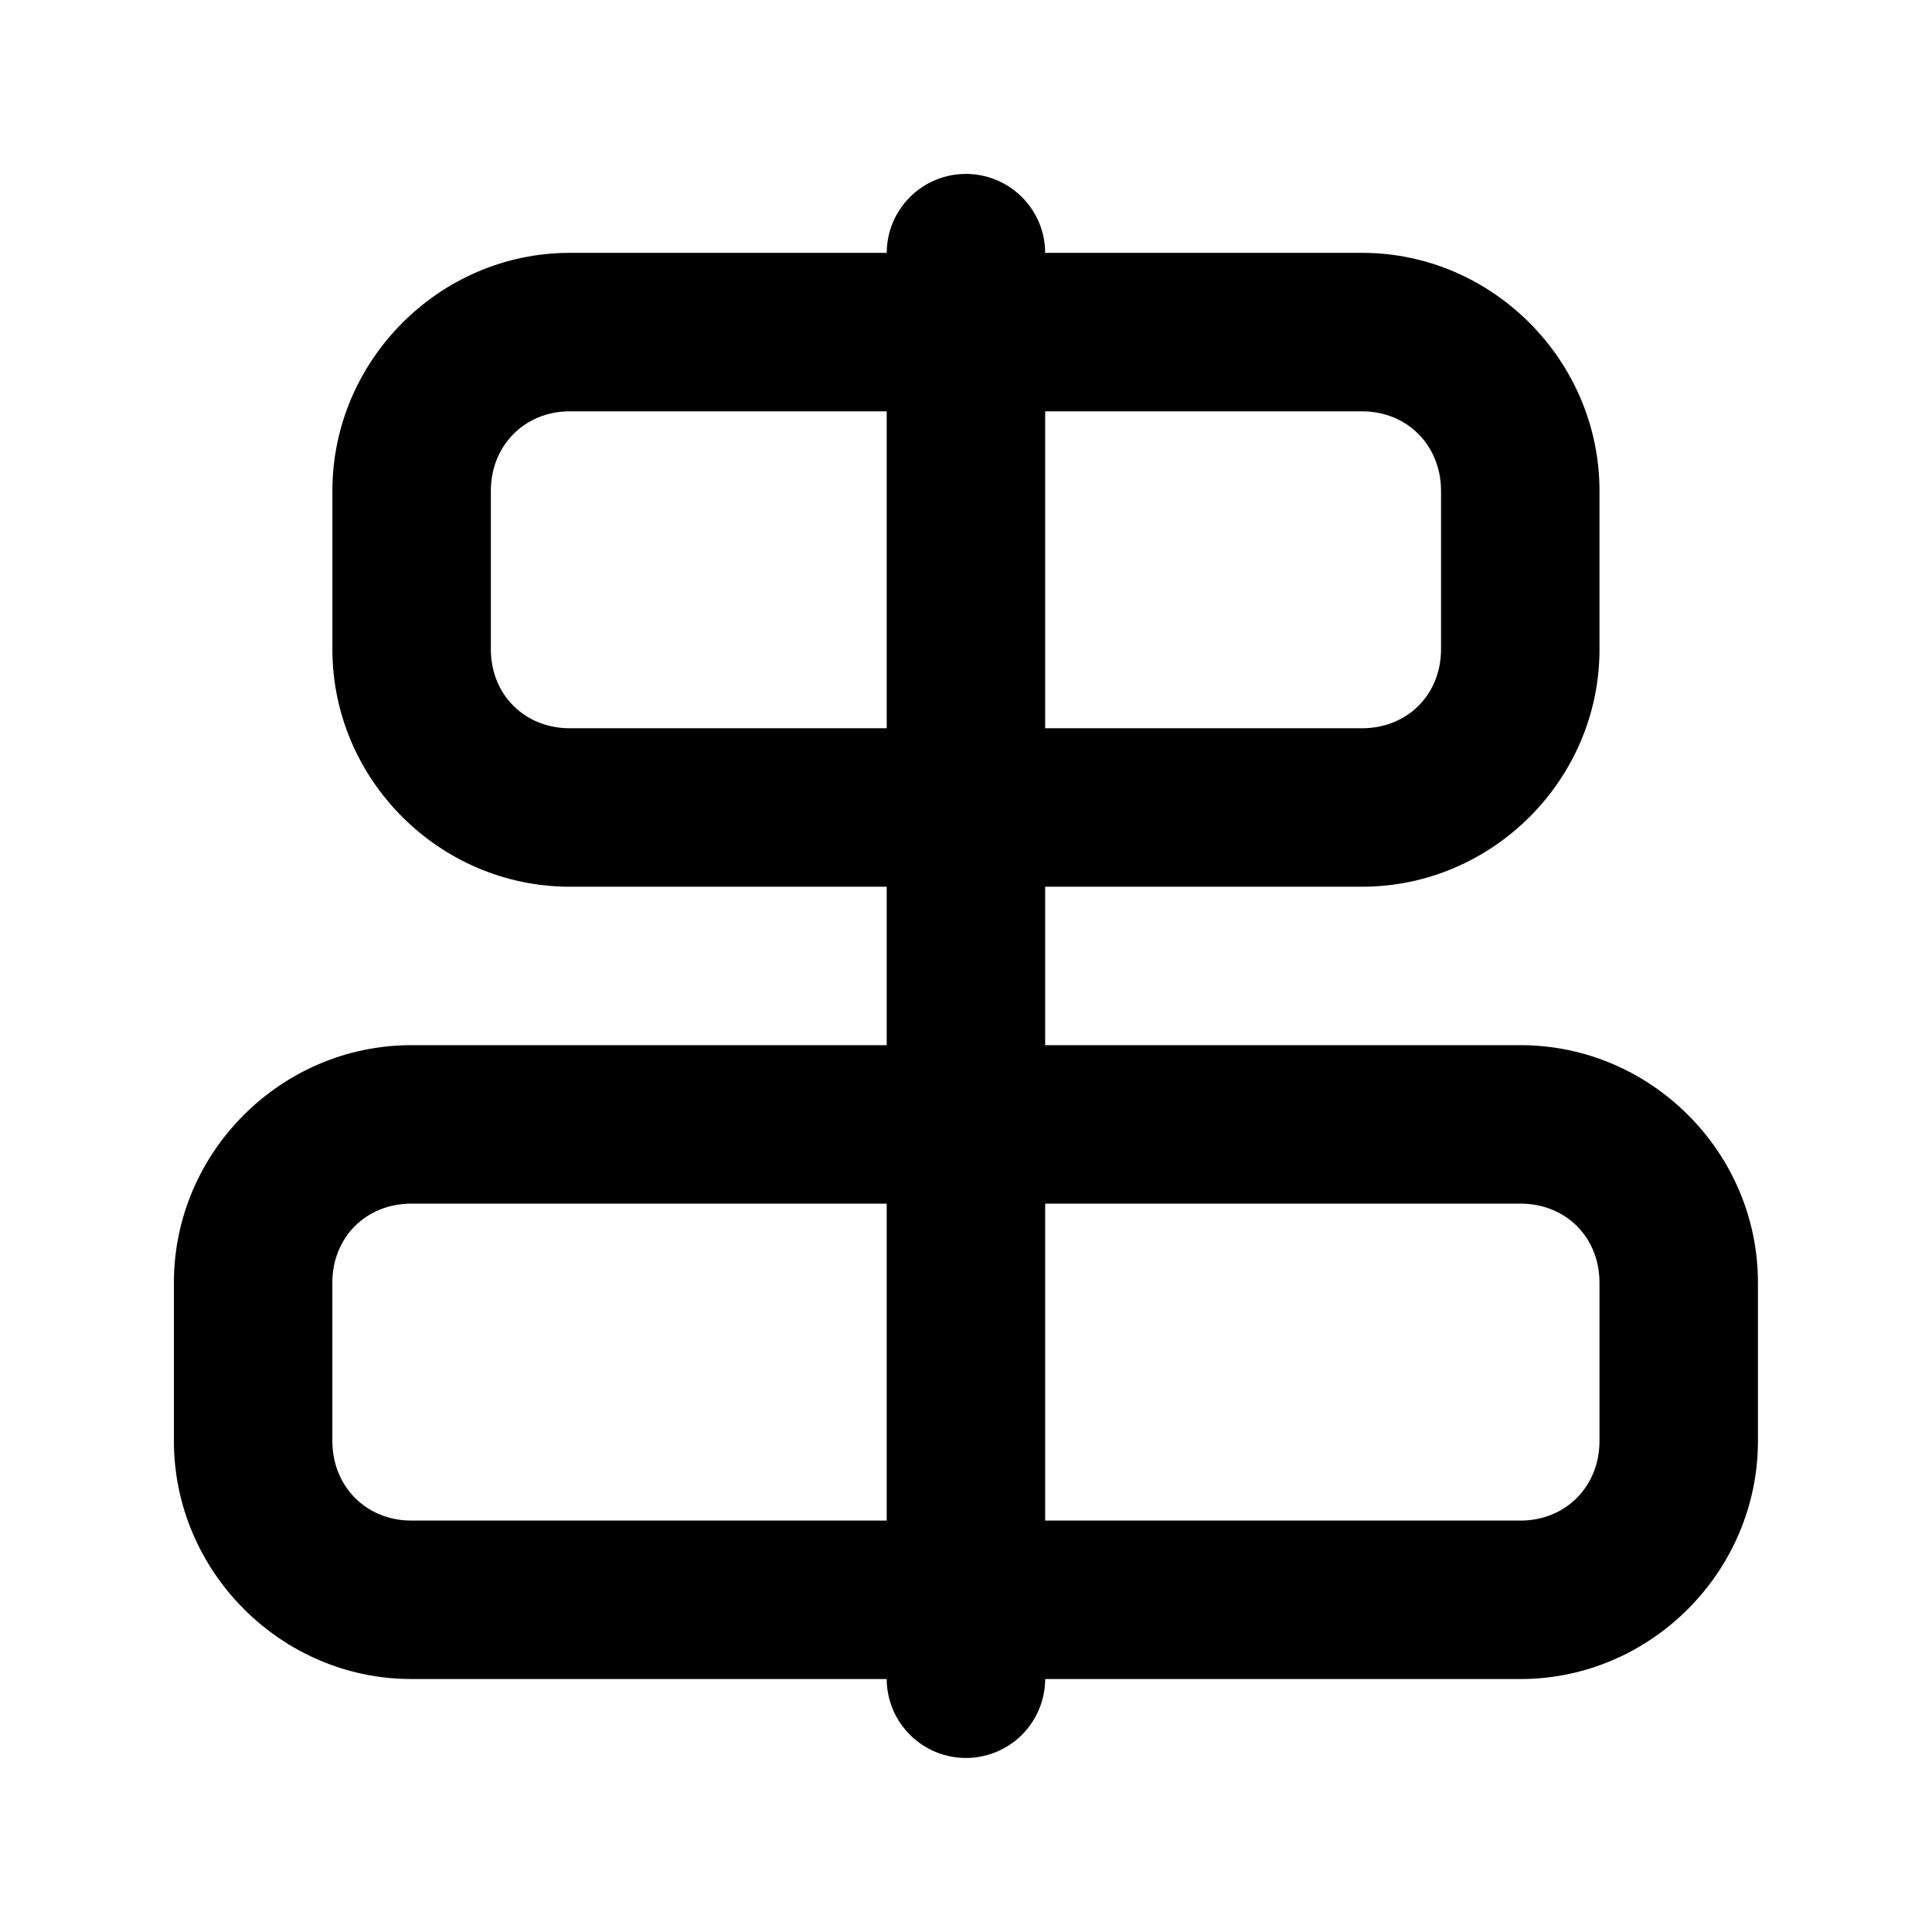
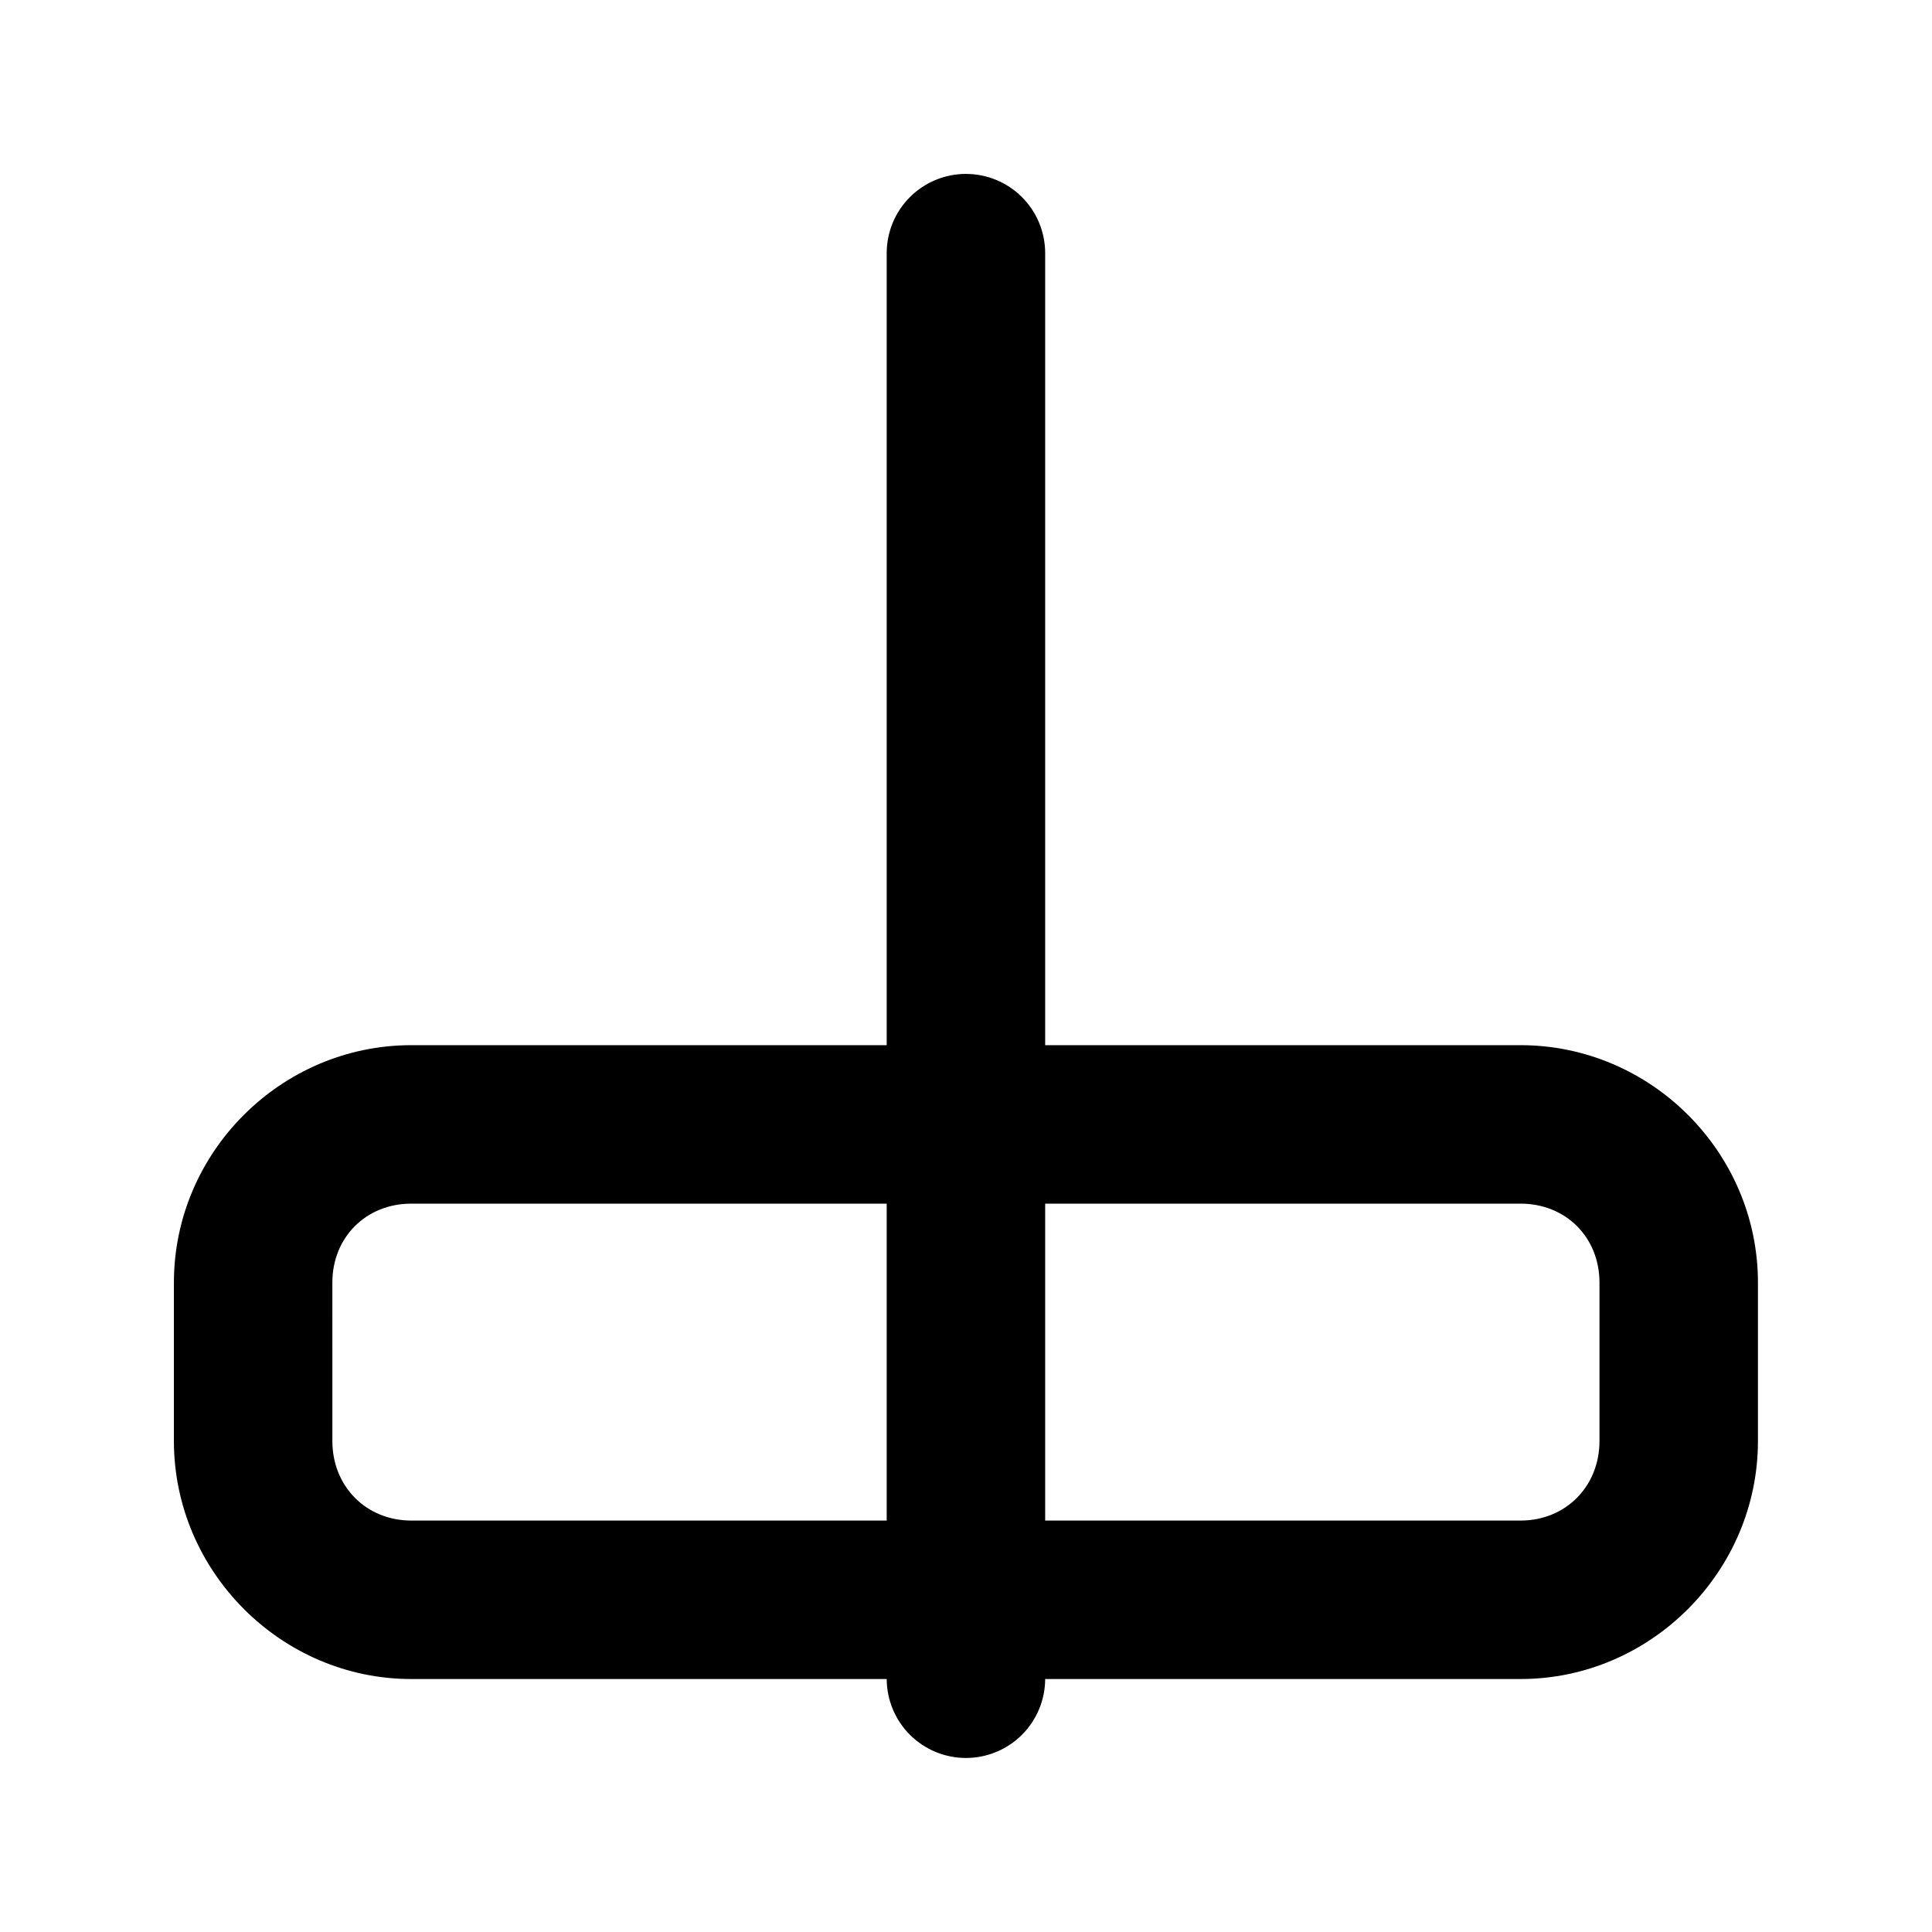
<svg xmlns="http://www.w3.org/2000/svg" fill="#000000" width="800px" height="800px" version="1.1" viewBox="144 144 512 512">
  <g>
-     <path d="m295 211.01c-34.527 0-62.914 28.543-62.914 63.07v41.996c0 34.527 28.387 62.914 62.914 62.914h209.97c34.527 0 62.914-28.387 62.914-62.914v-41.996c0-34.527-28.387-63.07-62.914-63.07zm0 41.996h209.97c11.992 0 20.918 9.082 20.918 21.074v41.996c0 11.992-8.926 20.918-20.918 20.918h-209.97c-11.992 0-20.918-8.926-20.918-20.918v-41.996c0-11.992 8.926-21.074 20.918-21.074z" />
    <path d="m253 420.98c-34.527 0-62.914 28.387-62.914 62.914v41.996c0 34.527 28.387 63.07 62.914 63.07h293.96c34.527 0 62.914-28.543 62.914-63.07v-41.996c0-34.527-28.387-62.914-62.914-62.914zm0 41.996h293.96c11.992 0 20.918 8.926 20.918 20.918v41.996c0 11.992-8.926 21.074-20.918 21.074h-293.96c-11.992 0-20.918-9.082-20.918-21.074l-0.004-41.996c0-11.992 8.926-20.918 20.922-20.918z" />
    <path d="m400.06 190.09c-5.566-0.023-10.918 2.168-14.871 6.094-3.949 3.922-6.184 9.254-6.203 14.824v377.95c0.02 5.57 2.254 10.902 6.203 14.828 3.953 3.922 9.305 6.113 14.871 6.094 5.543-0.02 10.855-2.231 14.773-6.148 3.918-3.922 6.129-9.23 6.148-14.773v-377.95c-0.02-5.543-2.231-10.852-6.148-14.77-3.918-3.922-9.23-6.133-14.773-6.148z" />
  </g>
</svg>